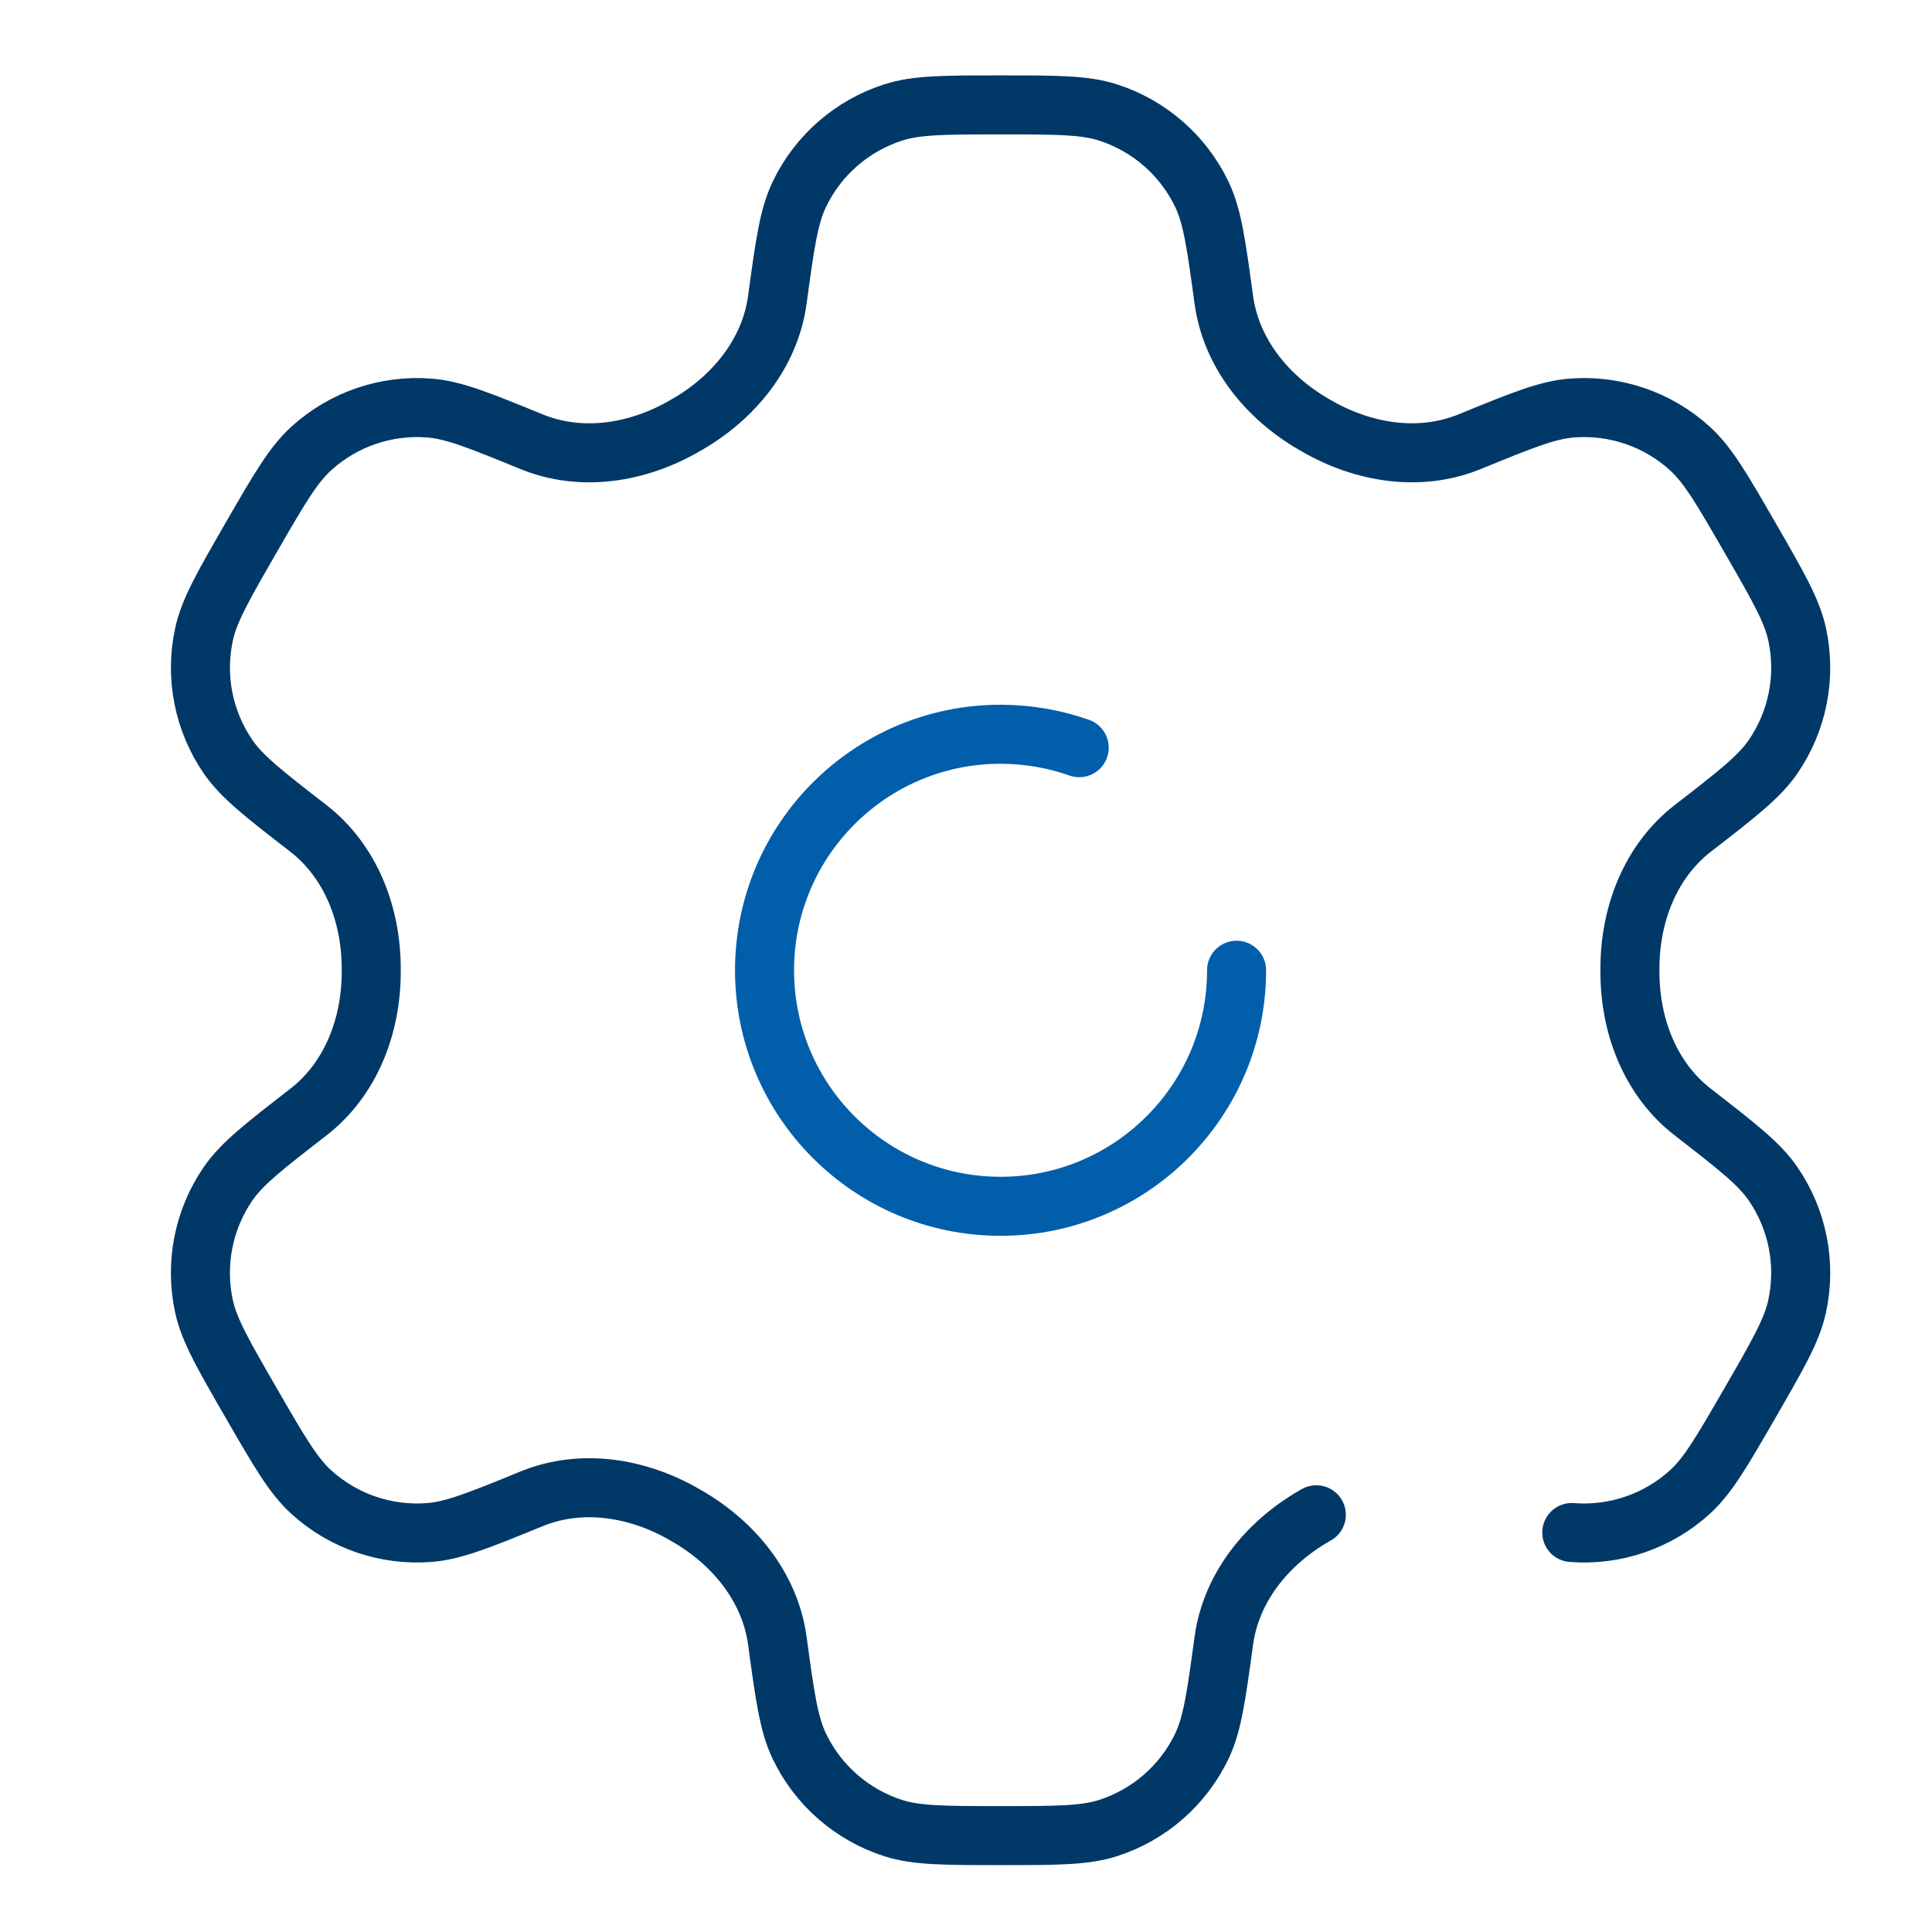
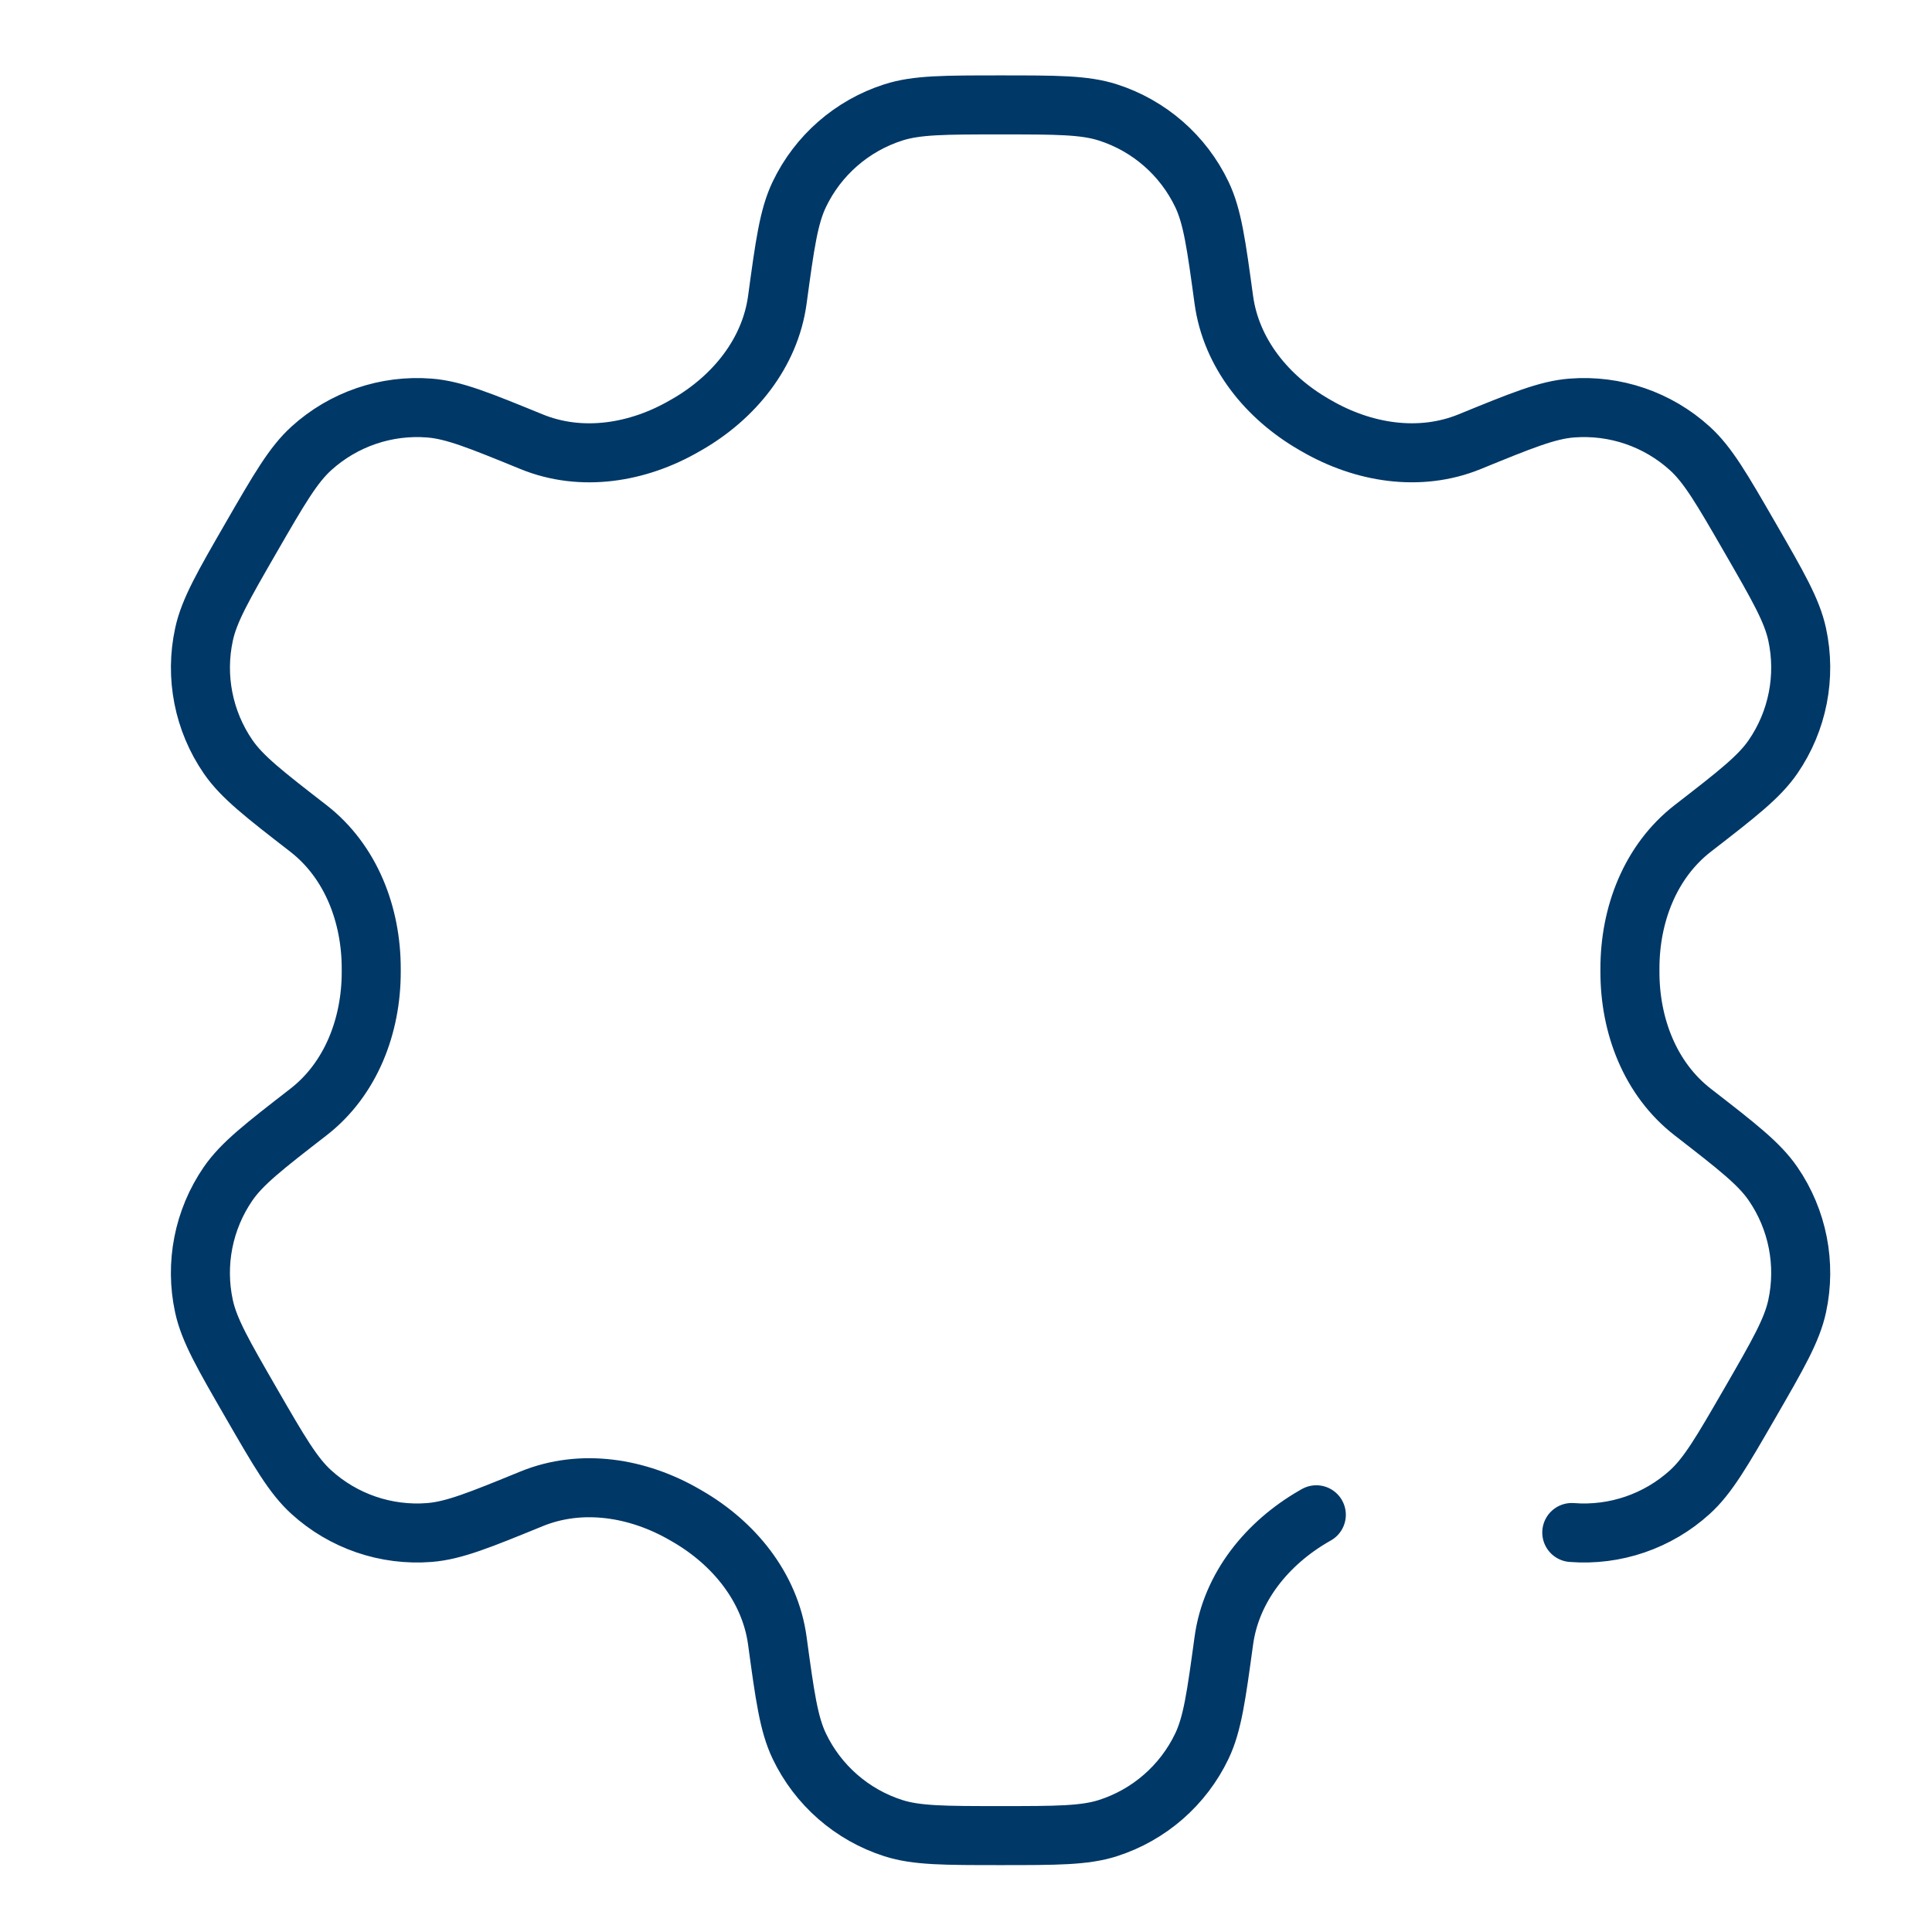
<svg xmlns="http://www.w3.org/2000/svg" width="40" height="40" viewBox="0 0 40 40" fill="none">
  <path d="M32.542 31.729C33.437 31.799 34.321 31.497 34.986 30.893C35.363 30.551 35.652 30.049 36.232 29.046C36.811 28.043 37.1 27.542 37.208 27.044C37.398 26.167 37.218 25.25 36.71 24.51C36.422 24.09 35.964 23.736 35.049 23.026C34.164 22.341 33.743 21.234 33.746 20.115C33.746 20.106 33.746 20.097 33.746 20.088C33.746 20.079 33.746 20.071 33.746 20.062C33.743 18.943 34.164 17.836 35.048 17.15C35.964 16.441 36.422 16.086 36.71 15.667C37.218 14.927 37.398 14.01 37.208 13.133C37.1 12.635 36.81 12.134 36.231 11.13C35.652 10.127 35.363 9.626 34.986 9.284C34.321 8.68 33.437 8.378 32.542 8.448C32.035 8.487 31.499 8.707 30.427 9.145C29.39 9.568 28.221 9.377 27.253 8.815C27.237 8.806 27.222 8.797 27.206 8.788C26.237 8.23 25.489 7.314 25.338 6.207C25.181 5.059 25.103 4.485 24.884 4.026C24.497 3.216 23.793 2.602 22.938 2.328C22.453 2.172 21.874 2.172 20.716 2.172C19.558 2.172 18.978 2.172 18.494 2.328C17.639 2.602 16.935 3.216 16.548 4.026C16.329 4.485 16.25 5.059 16.094 6.207C15.943 7.314 15.194 8.23 14.226 8.788C14.21 8.797 14.194 8.806 14.178 8.815C13.211 9.377 12.041 9.569 11.005 9.145C9.933 8.707 9.397 8.487 8.889 8.448C7.995 8.378 7.111 8.68 6.446 9.284C6.069 9.626 5.779 10.127 5.2 11.13C4.621 12.134 4.332 12.635 4.224 13.133C4.033 14.01 4.214 14.927 4.722 15.667C5.01 16.086 5.468 16.441 6.383 17.15C7.268 17.836 7.688 18.943 7.686 20.062C7.686 20.071 7.686 20.079 7.686 20.088C7.686 20.097 7.686 20.106 7.686 20.115C7.688 21.234 7.268 22.341 6.383 23.026C5.467 23.736 5.01 24.09 4.721 24.51C4.213 25.25 4.033 26.167 4.223 27.044C4.331 27.542 4.621 28.043 5.2 29.046C5.779 30.049 6.069 30.551 6.446 30.893C7.11 31.497 7.994 31.799 8.889 31.729C9.397 31.689 9.933 31.47 11.005 31.032C12.041 30.608 13.211 30.8 14.179 31.362C14.194 31.371 14.21 31.38 14.226 31.389C15.194 31.947 15.943 32.863 16.094 33.97C16.25 35.117 16.329 35.691 16.548 36.151C16.935 36.961 17.639 37.575 18.494 37.849C18.978 38.004 19.558 38.004 20.716 38.004C21.874 38.004 22.453 38.004 22.938 37.849C23.793 37.575 24.497 36.961 24.884 36.151C25.103 35.691 25.181 35.117 25.338 33.97C25.489 32.863 26.237 31.947 27.206 31.389C27.222 31.38 27.237 31.371 27.253 31.362" stroke="#003867" stroke-width="1.222" stroke-linecap="round" stroke-linejoin="round" />
-   <path d="M25.602 20.088C25.602 22.787 23.414 24.975 20.715 24.975C18.017 24.975 15.829 22.787 15.829 20.088C15.829 17.39 18.017 15.202 20.715 15.202C21.287 15.202 21.835 15.3 22.344 15.48" stroke="#005EAB" stroke-width="1.222" stroke-linecap="round" stroke-linejoin="round" />
</svg>